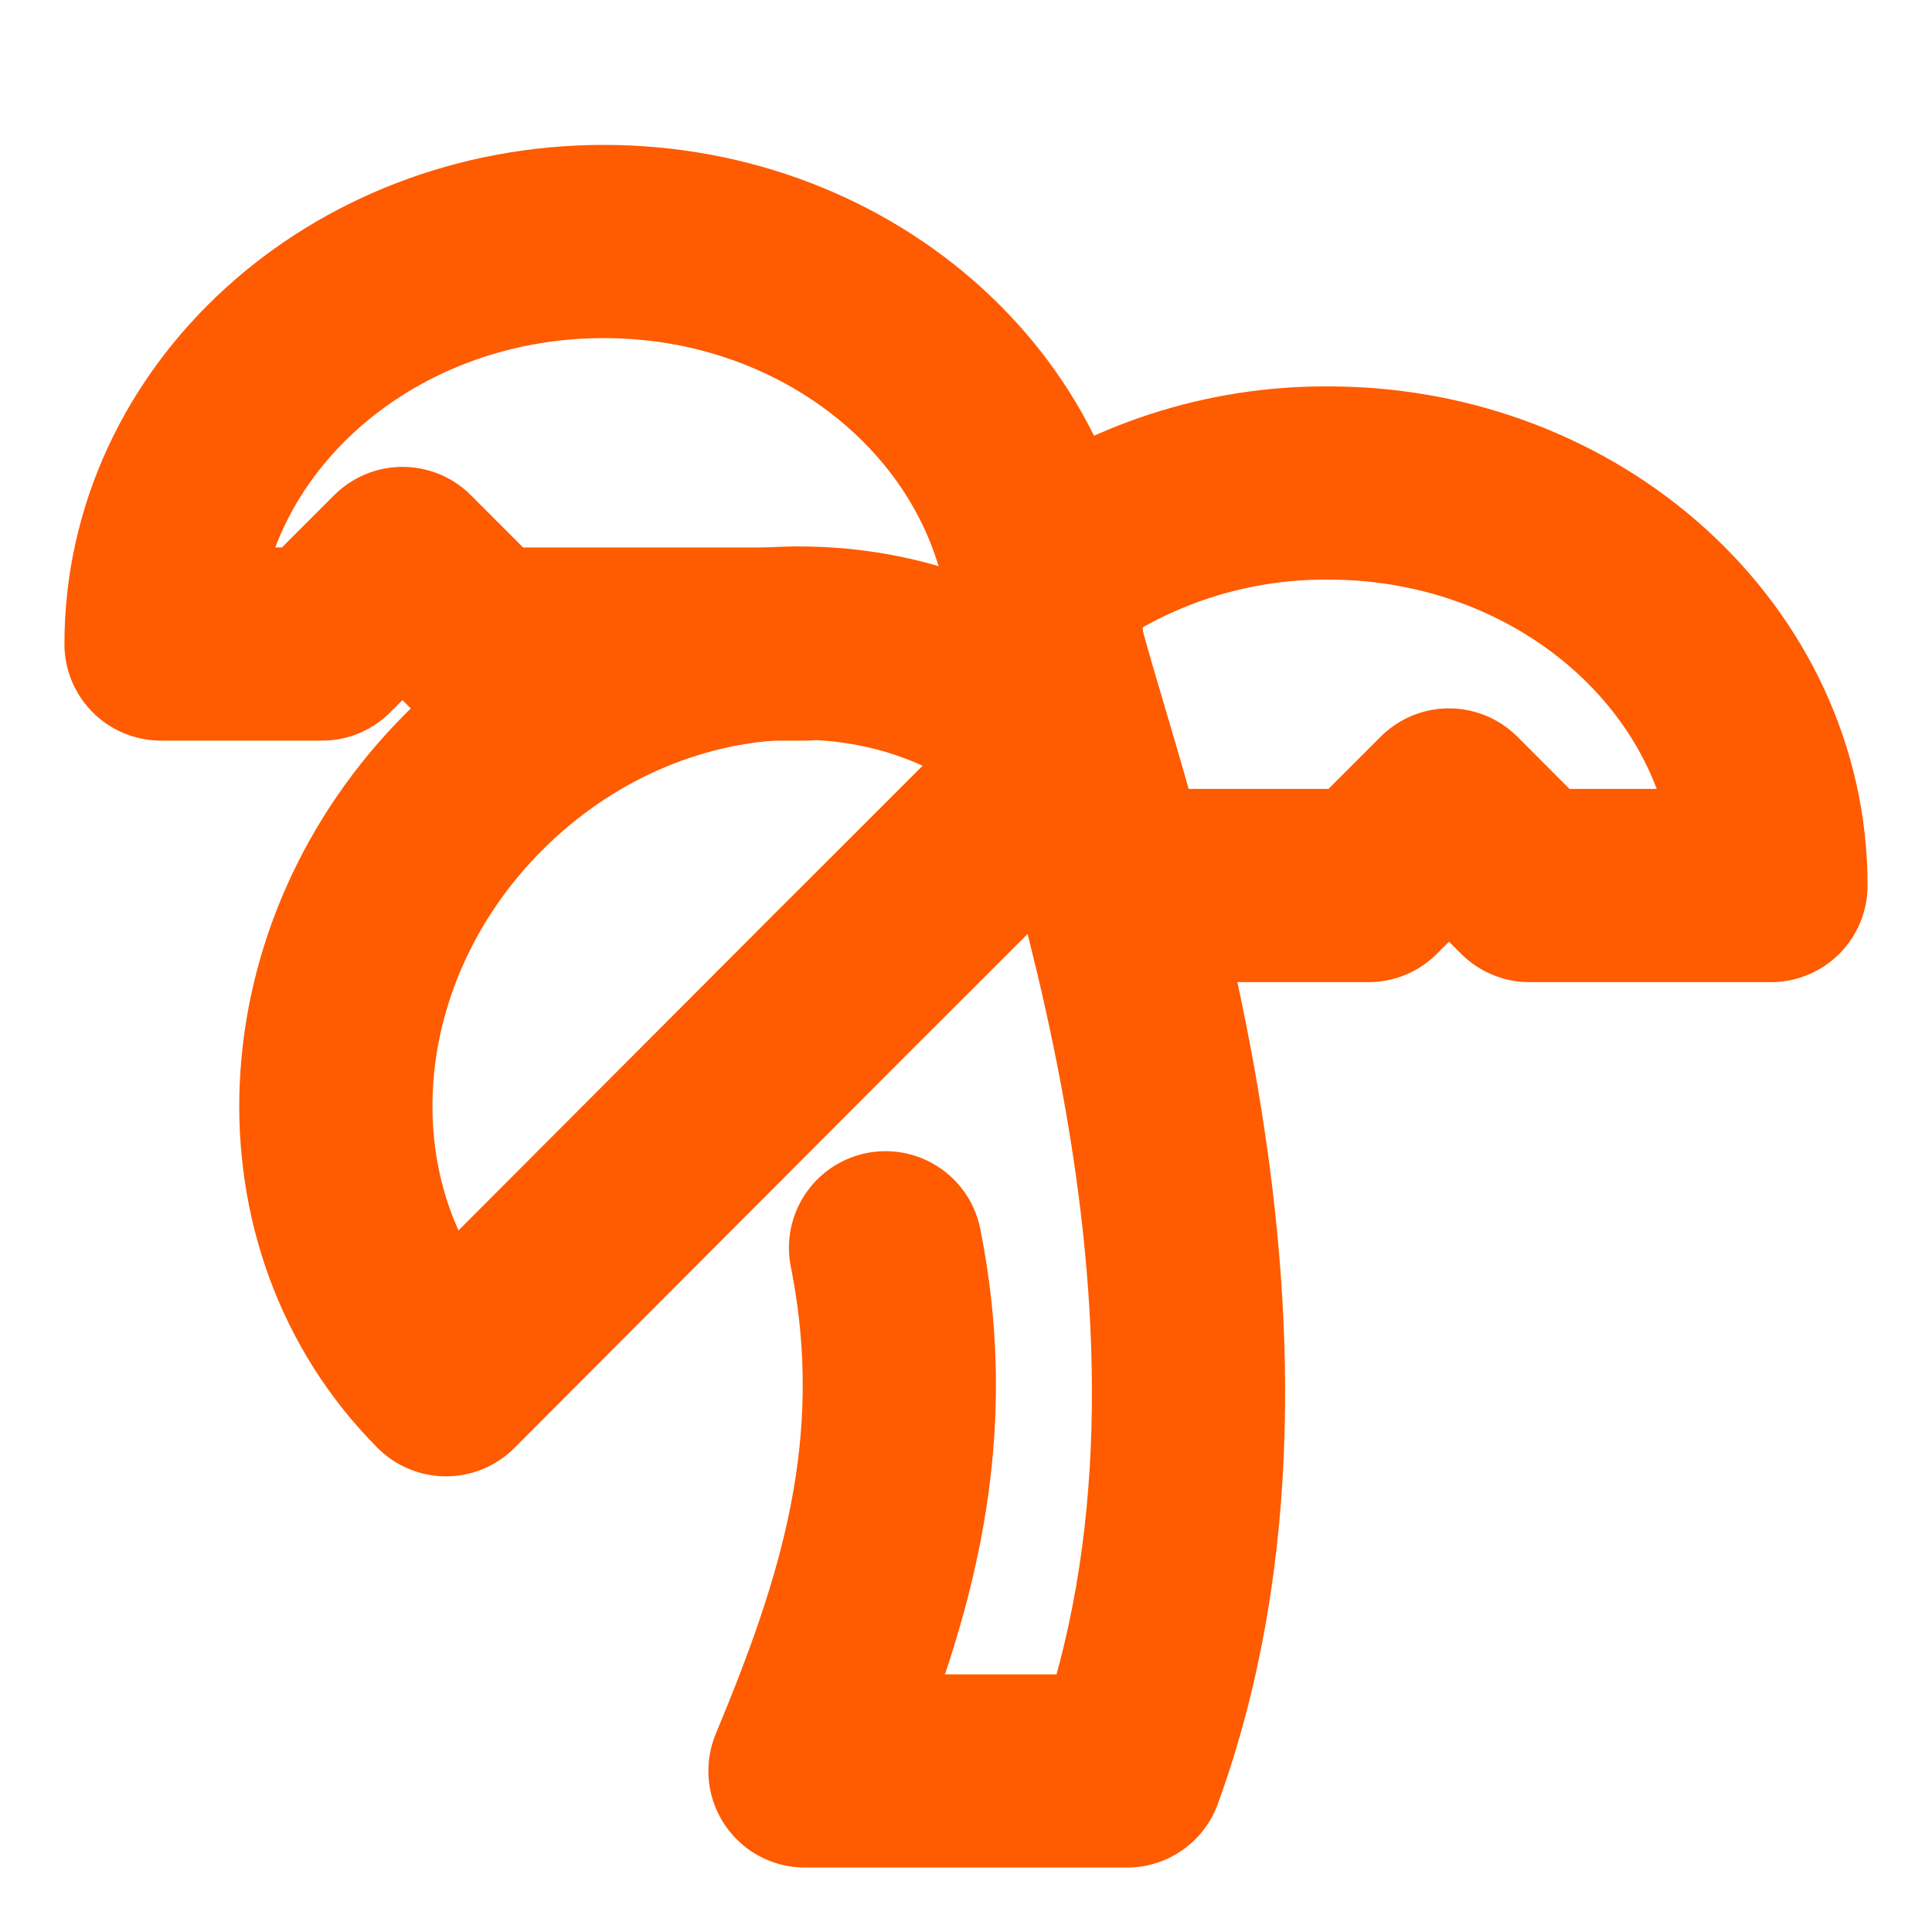
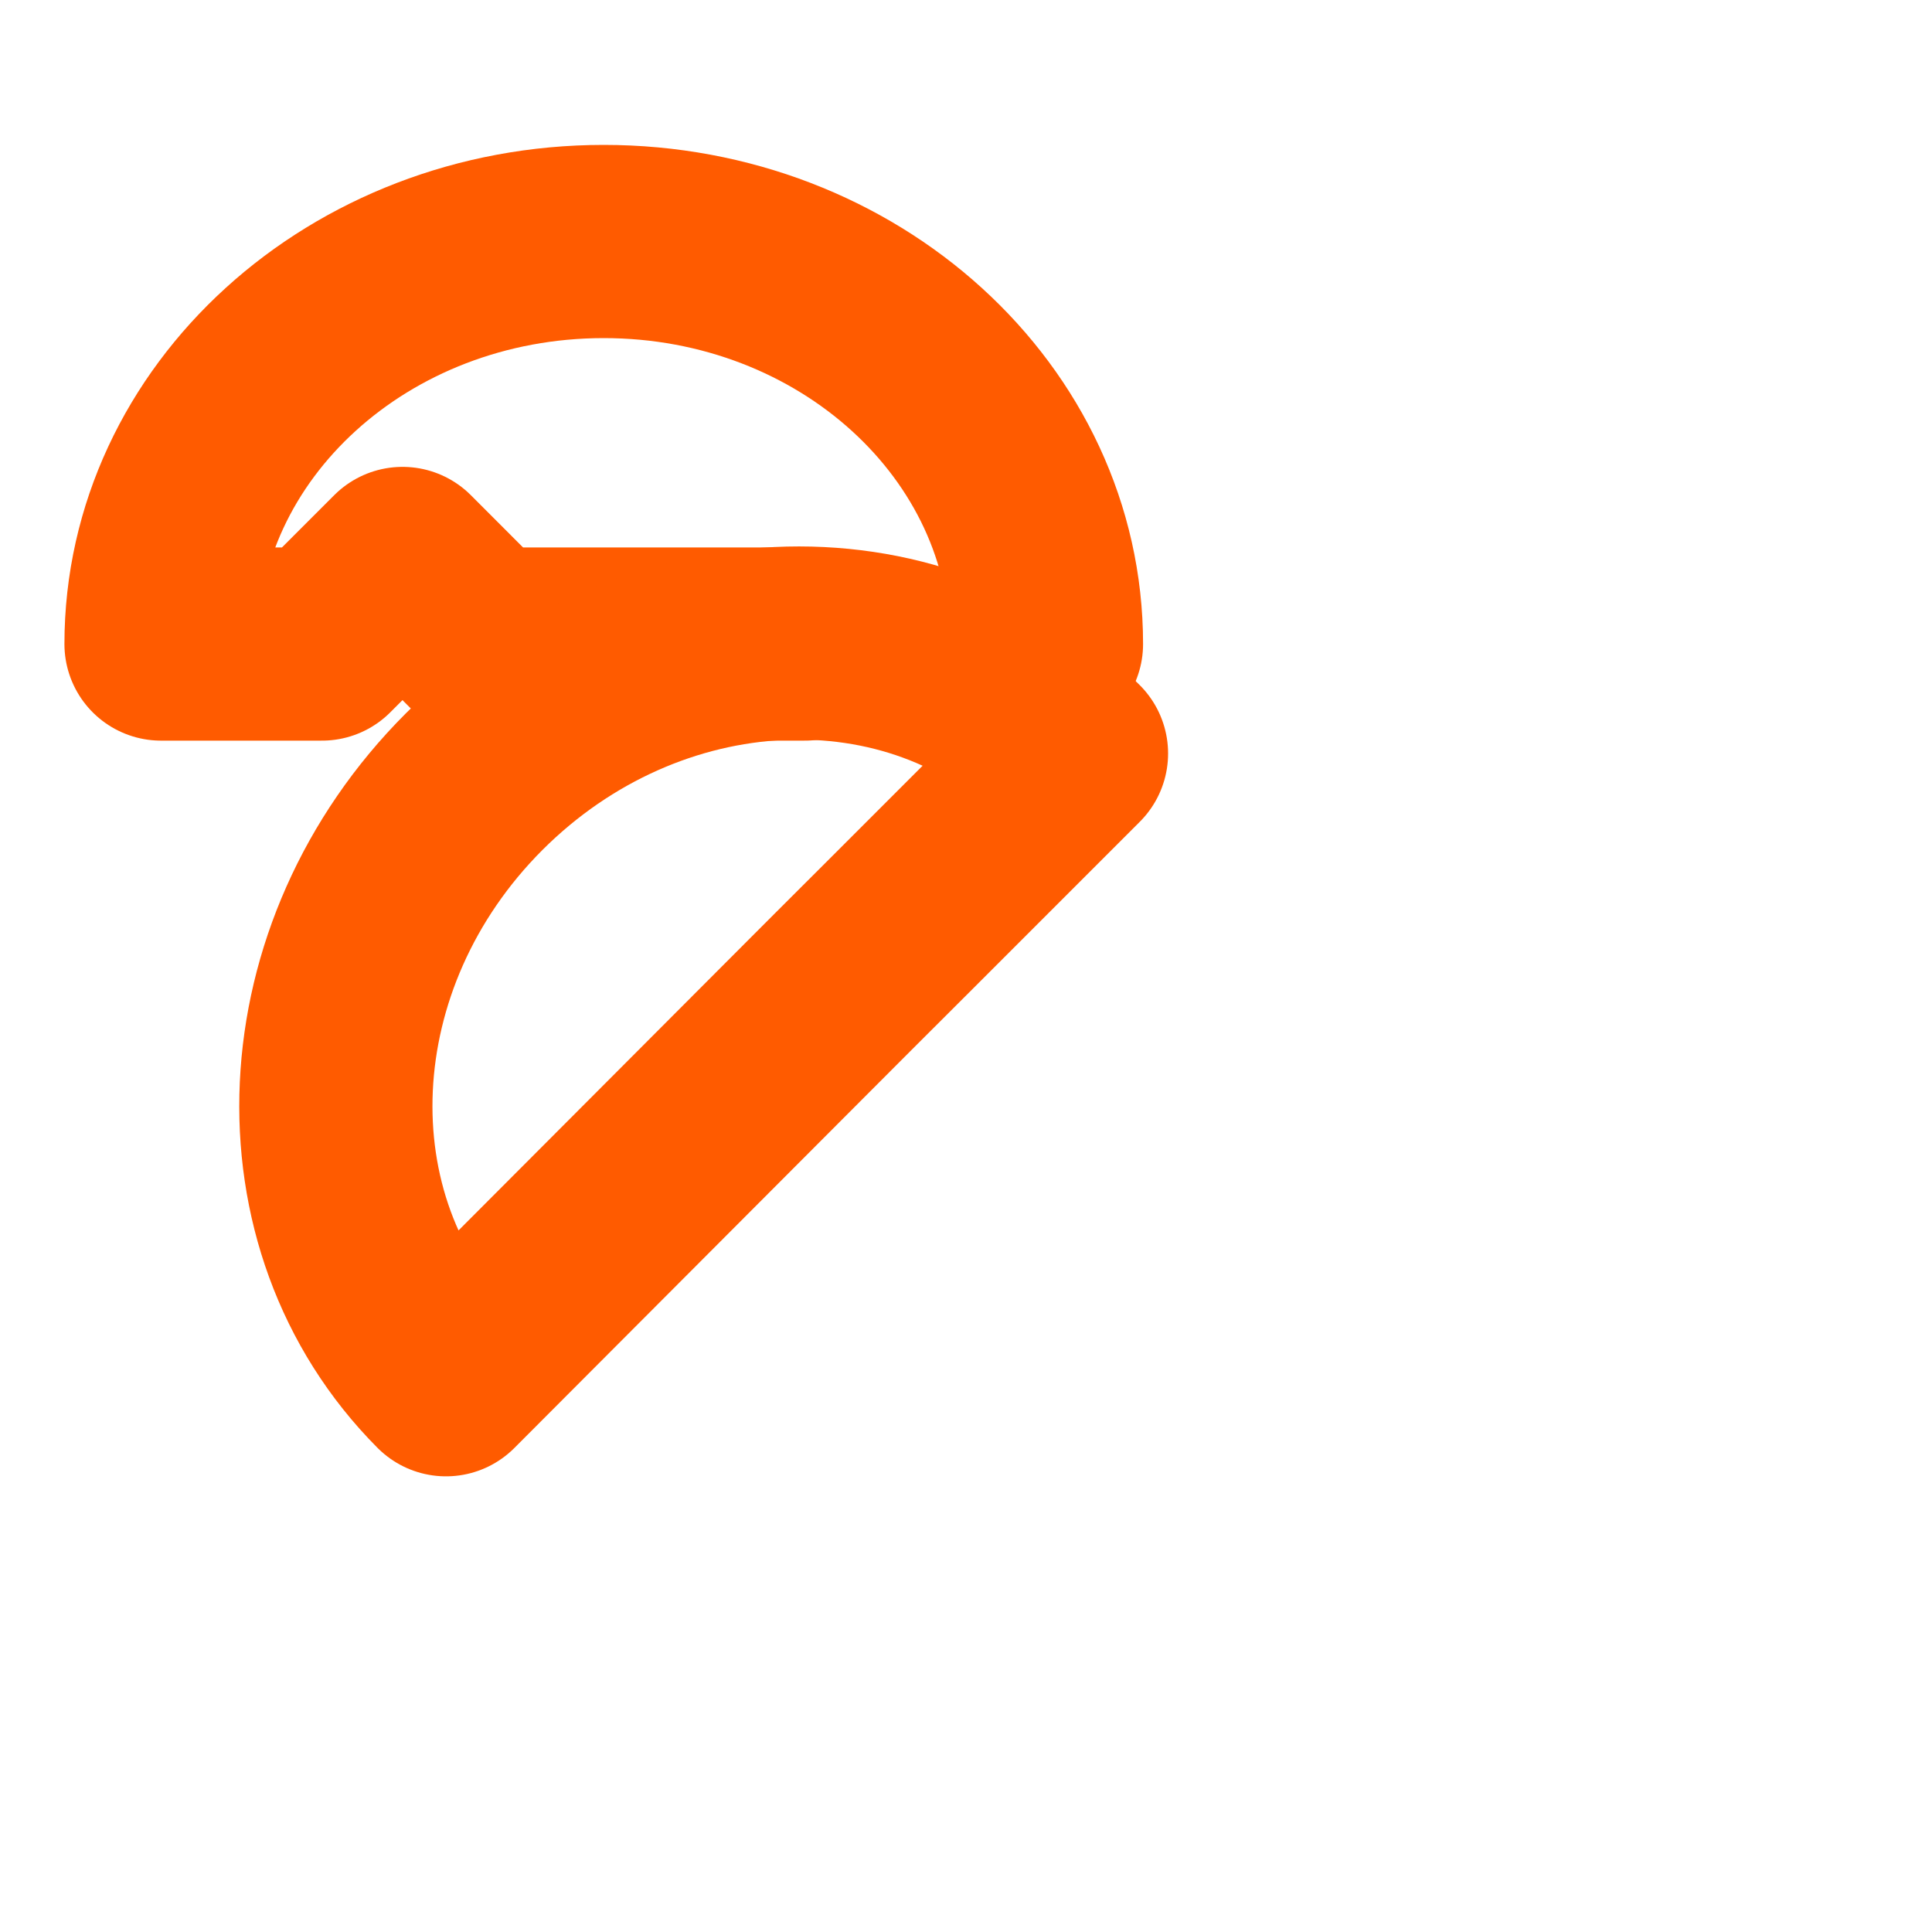
<svg xmlns="http://www.w3.org/2000/svg" width="20" height="20" viewBox="0 0 20 20" fill="none">
  <path d="M10.833 6.667C10.833 4.367 8.783 2.5 6.25 2.5C3.717 2.5 1.667 4.367 1.667 6.667H3.333L4.167 5.833L5 6.667H8.333" stroke="#FF5B00" stroke-width="2" stroke-linecap="round" stroke-linejoin="round" />
-   <path d="M10.833 5.95C11.677 5.326 12.701 4.993 13.75 5C16.283 5 18.333 6.867 18.333 9.167H15.833L15 8.333L14.167 9.167H11.667" stroke="#FF5B00" stroke-width="2" stroke-linecap="round" stroke-linejoin="round" />
  <path d="M4.908 8.092C3.117 9.883 2.992 12.65 4.617 14.283L8.15 10.742L8.733 10.158L9.325 9.567L11.092 7.8C9.467 6.167 6.7 6.3 4.908 8.092Z" stroke="#FF5B00" stroke-width="2" stroke-linecap="round" stroke-linejoin="round" />
-   <path d="M9.167 12.917C9.583 15 9.025 16.667 8.333 18.333H11.667C13.333 13.75 11.25 8.333 10.833 6.667" stroke="#FF5B00" stroke-width="2" stroke-linecap="round" stroke-linejoin="round" />
</svg>